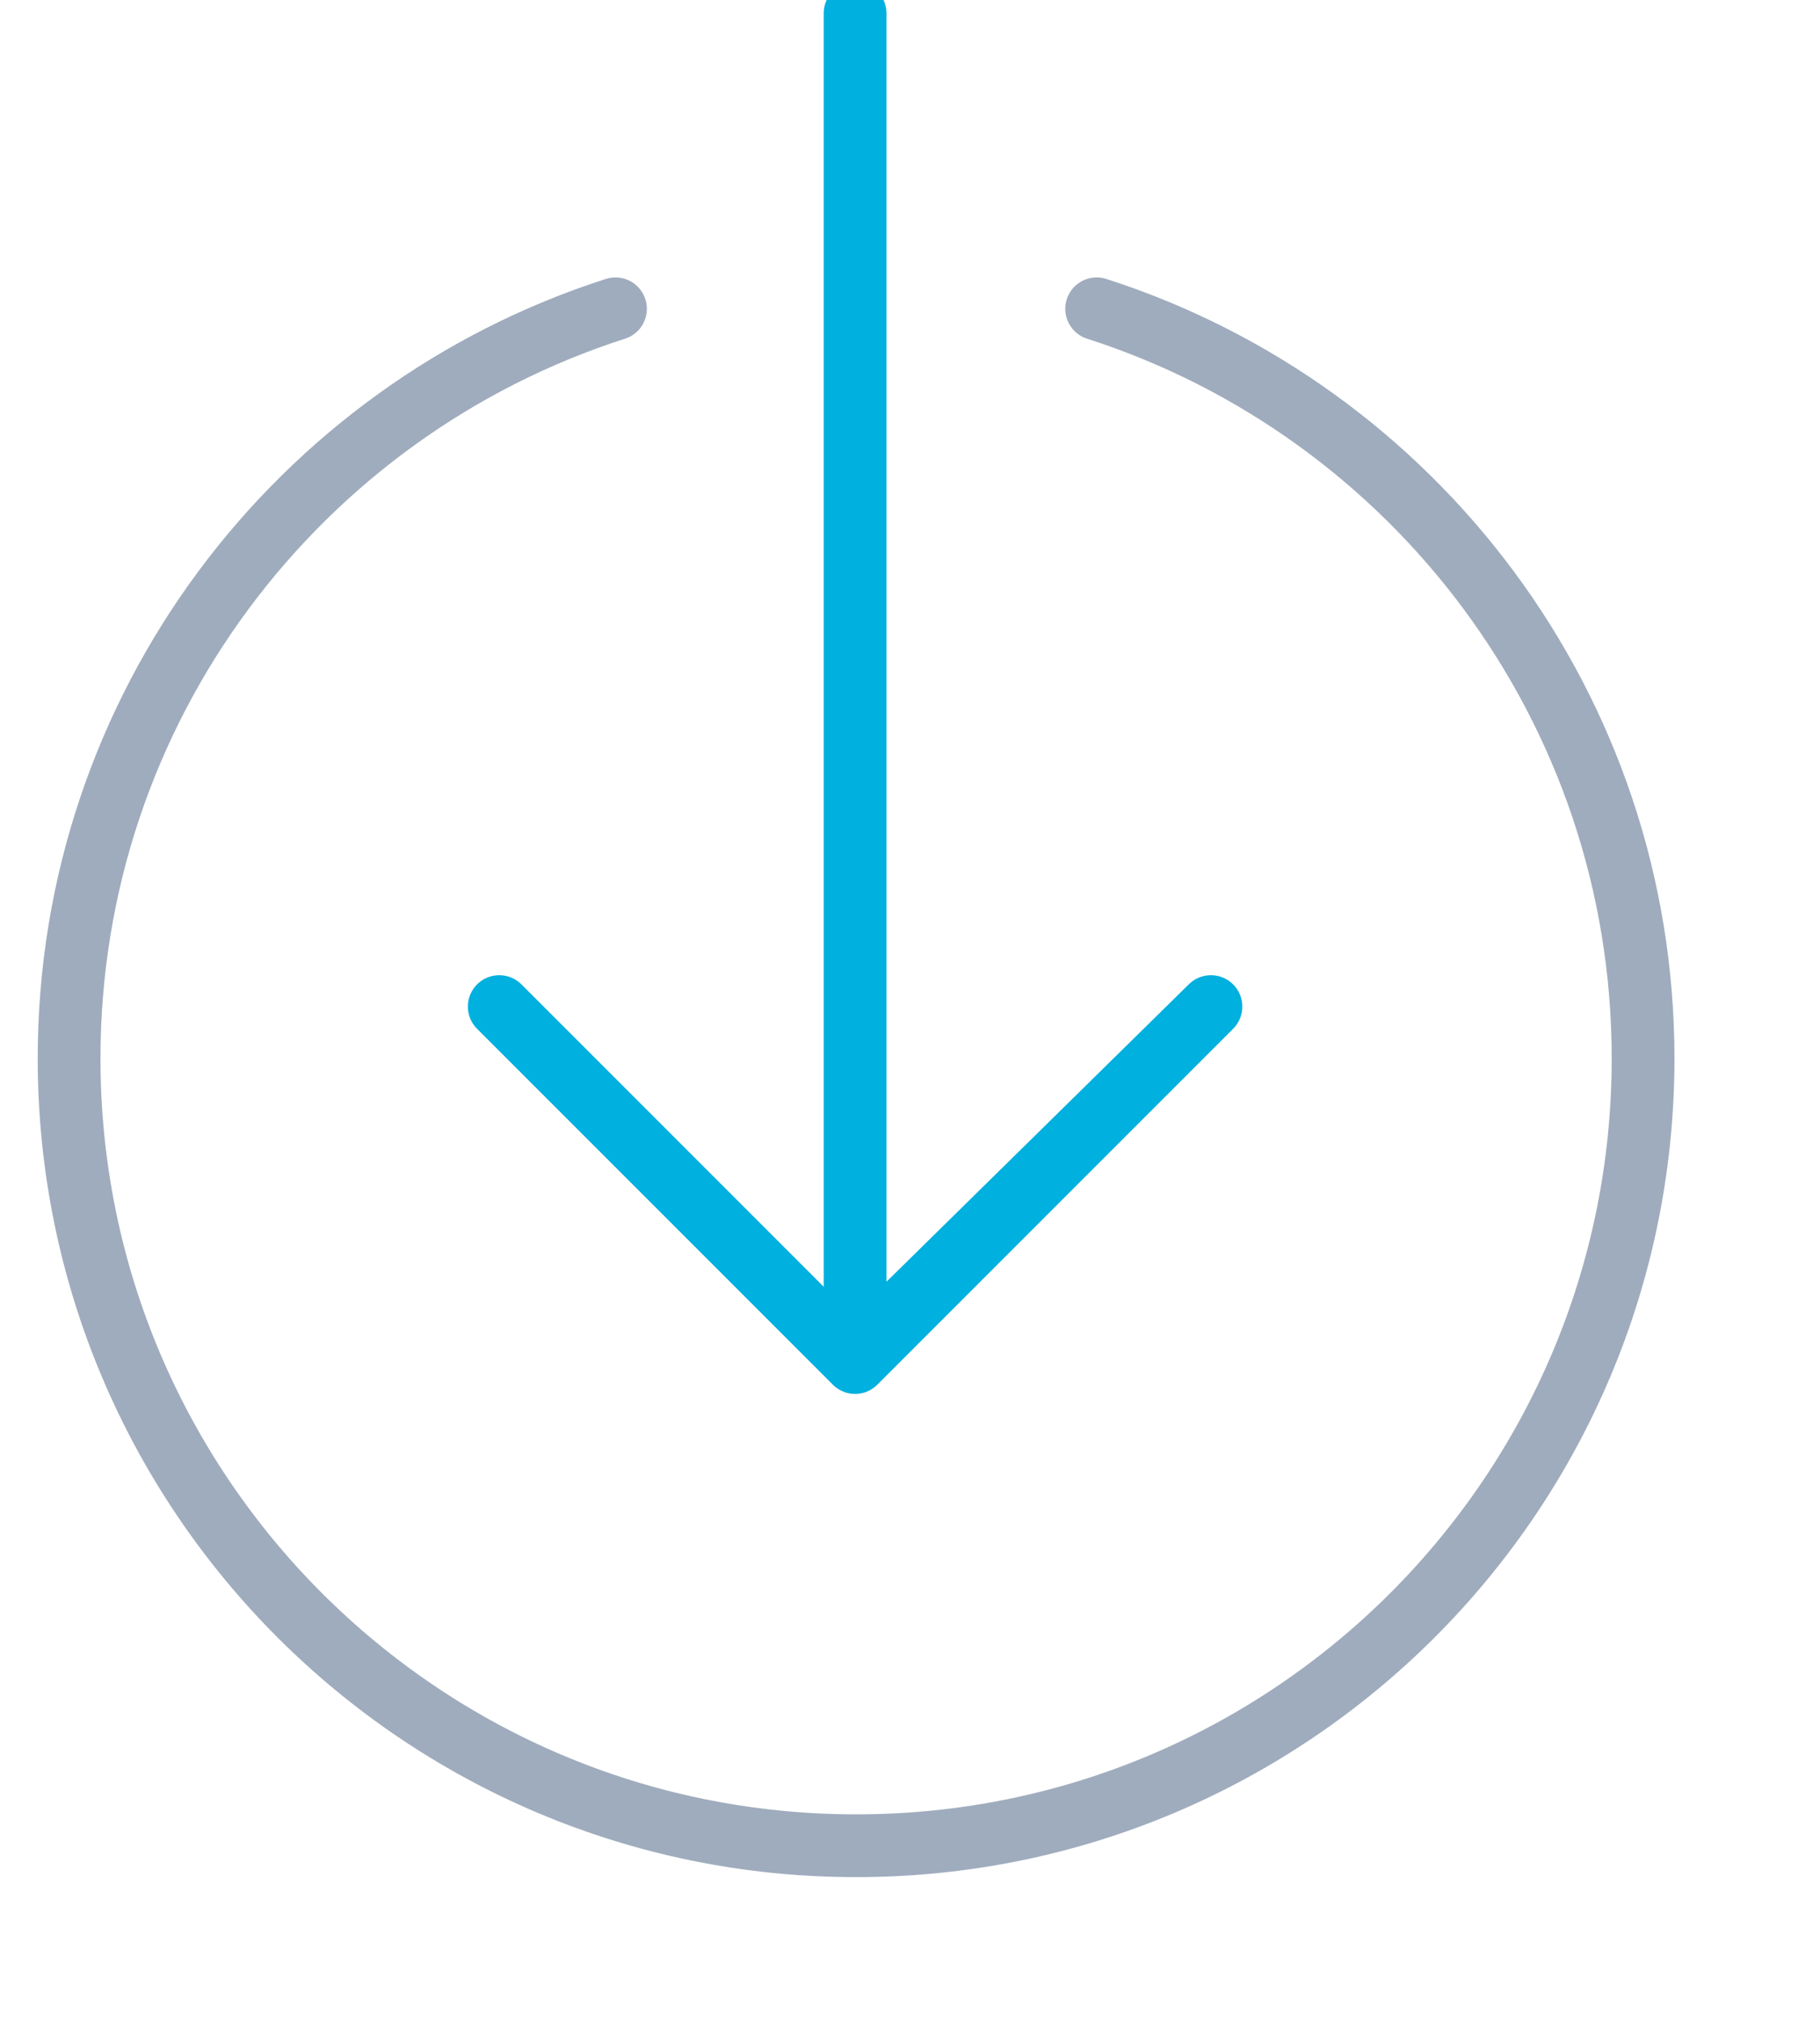
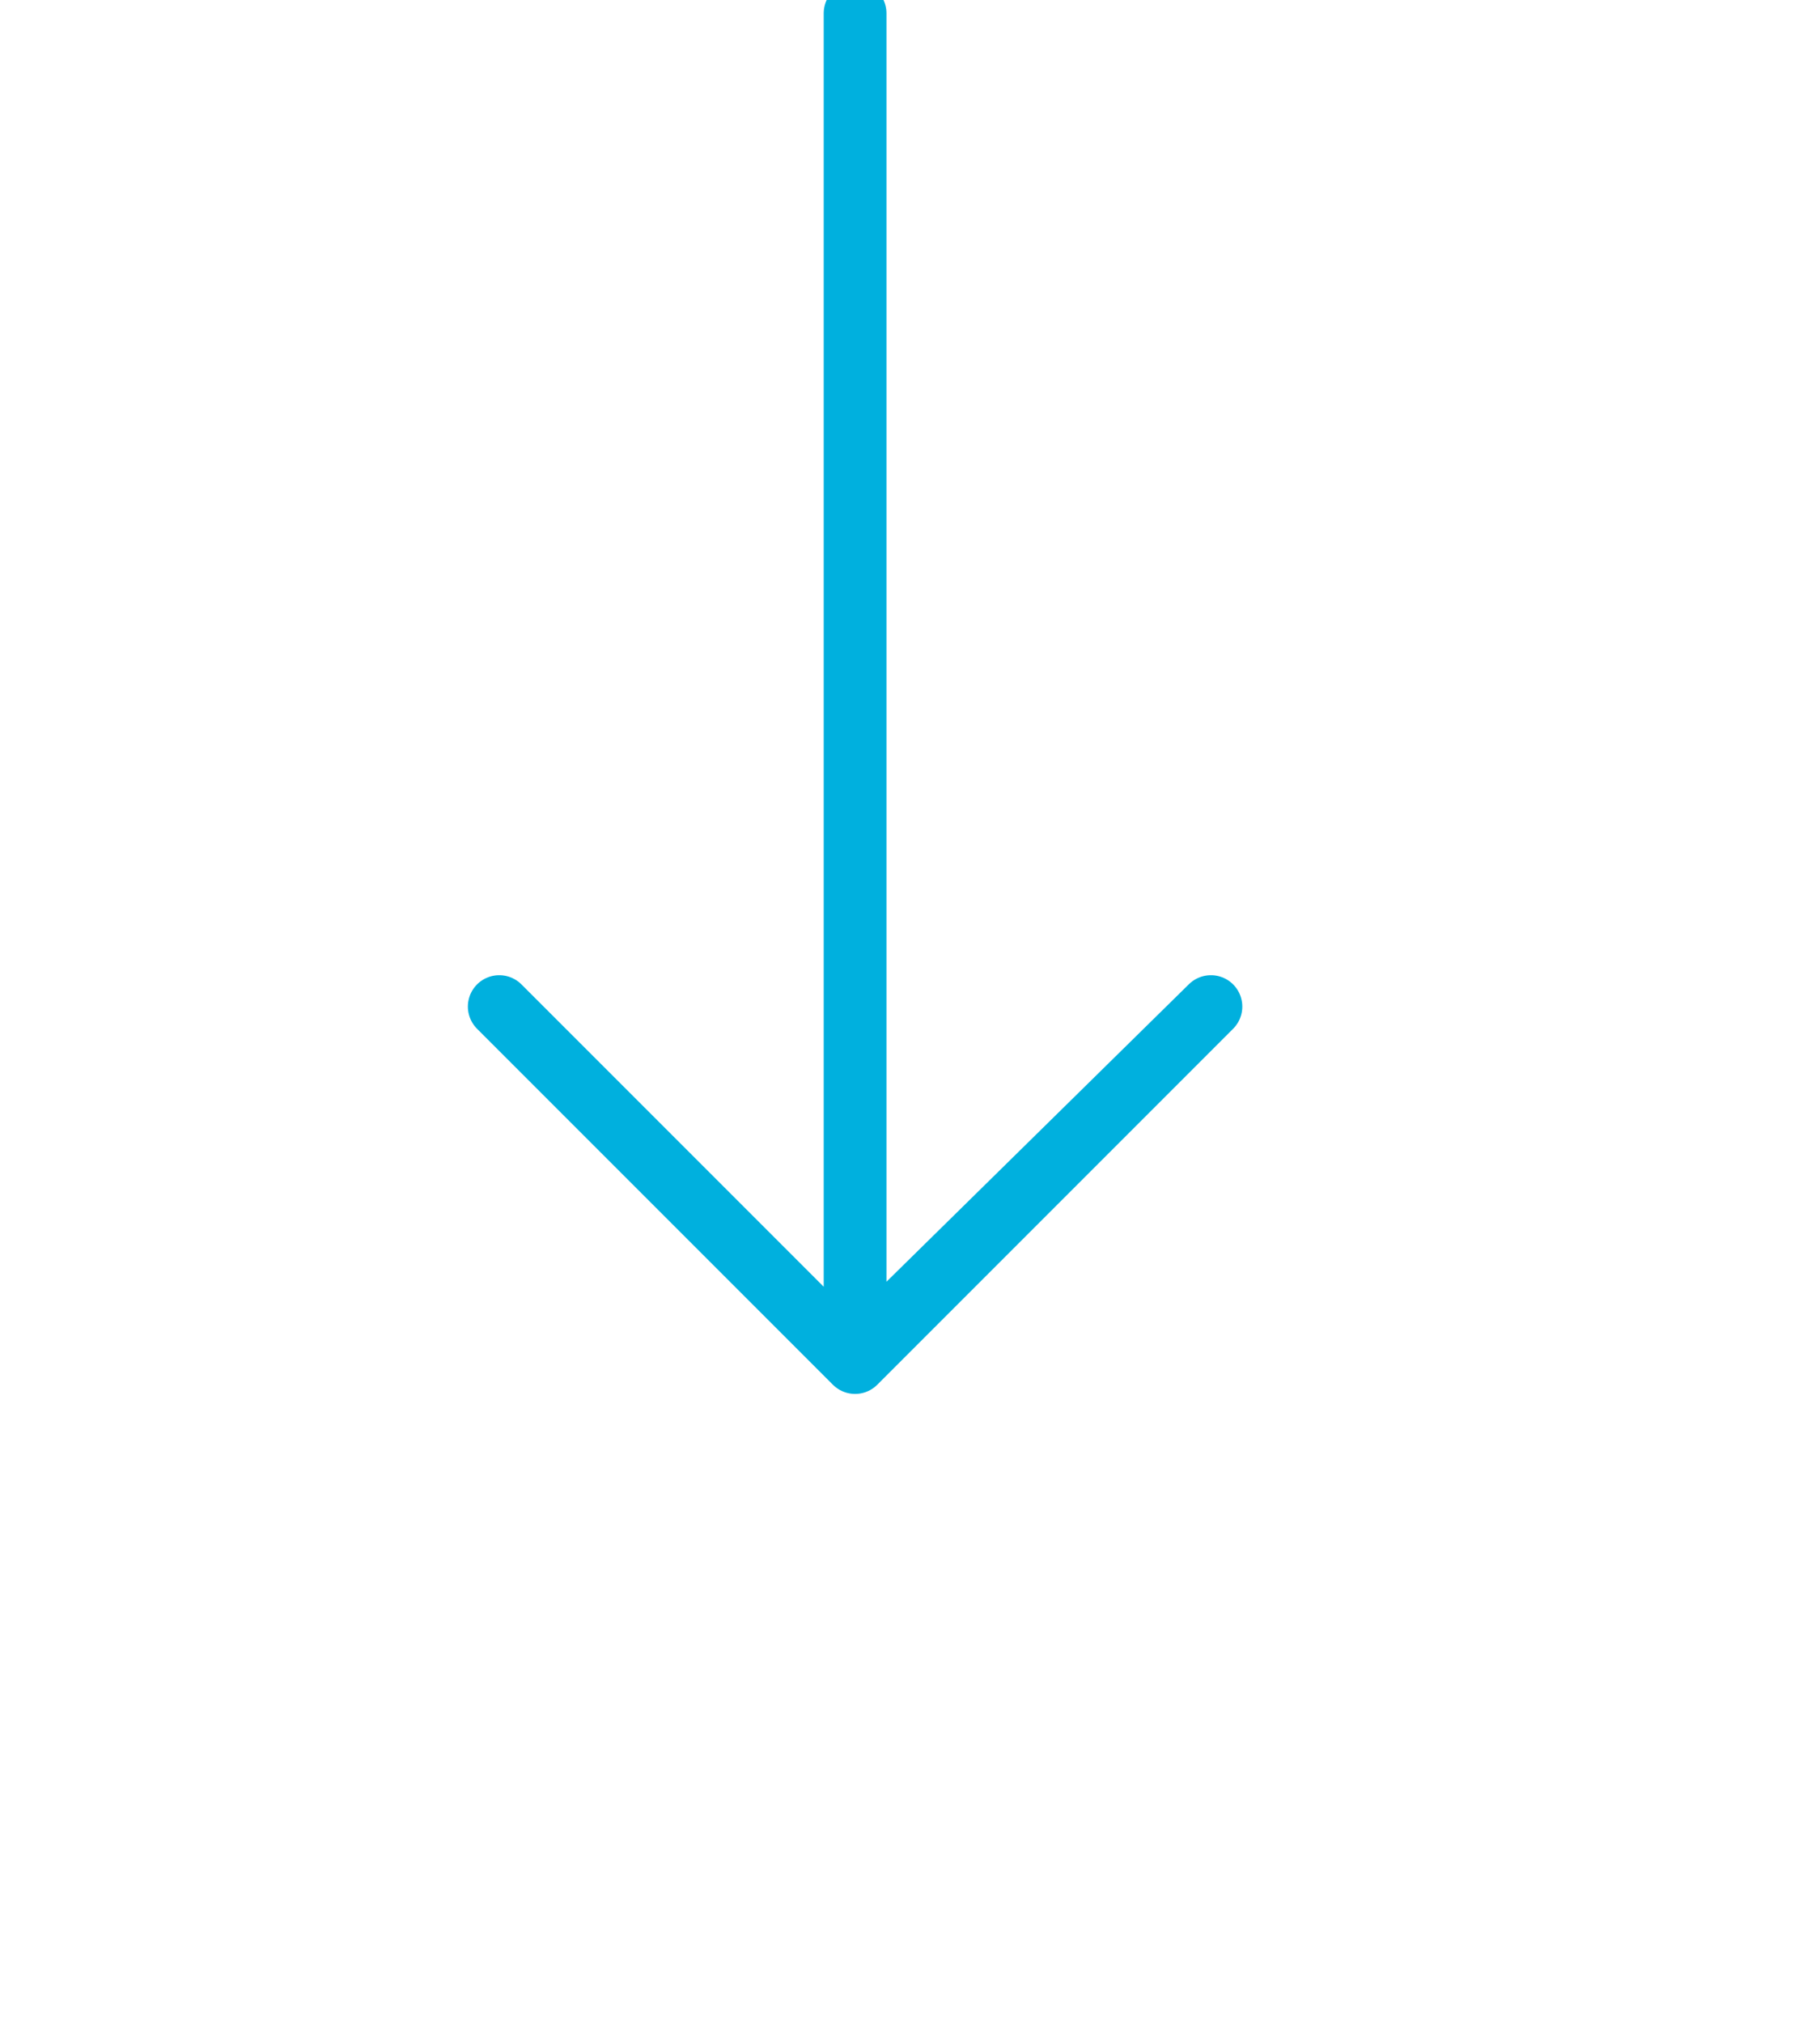
<svg xmlns="http://www.w3.org/2000/svg" width="27" height="30" viewBox="0 0 29 32" class="arrow-icon">
  <g fill="none" fill-rule="evenodd" stroke-linecap="round" stroke-linejoin="round">
    <path stroke="#00B0DE" d="M7.955 15.923l5.67 5.67 5.67-5.67-5.67 5.576V.101" />
-     <path d="M17.474 4.808c5.051 1.62 8.707 6.354 8.707 11.942 0 6.926-5.615 12.54-12.54 12.54-6.925 0-12.54-5.614-12.54-12.54 0-5.588 3.656-10.322 8.706-11.942" stroke="#9FACBD" />
  </g>
</svg>